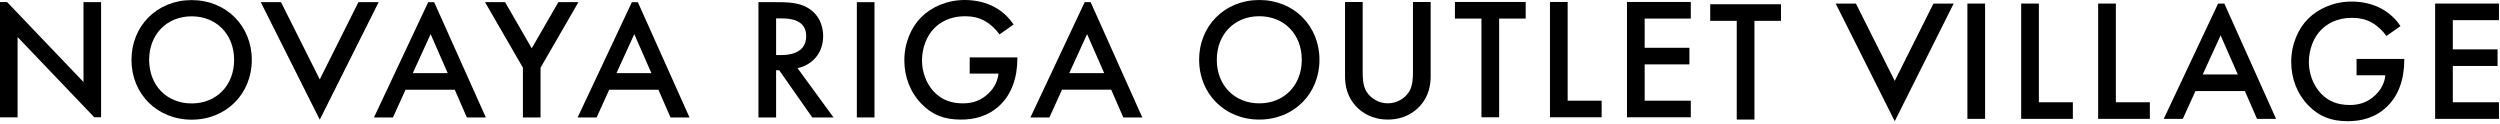
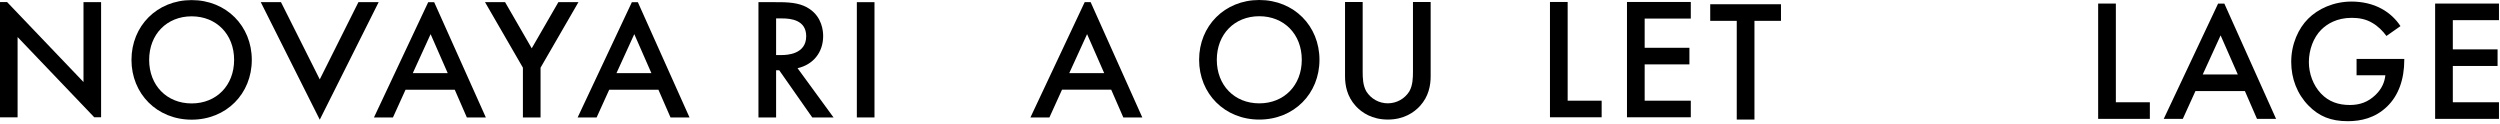
<svg xmlns="http://www.w3.org/2000/svg" width="1668" height="83" viewBox="0 0 1668 83" fill="none">
  <path d="M239.153 1.415L213.347 52.971L187.465 1.415H173.97L213.347 79.849L252.652 1.415H239.153Z" fill="black" />
  <path d="M67.451 78.254V1.41H55.71V54.729L4.744 1.396H0V78.306H11.737V24.717L62.897 78.254H67.451Z" fill="black" />
  <path d="M167.999 39.95C167.999 62.554 150.997 79.84 127.862 79.84C104.727 79.84 87.72 62.545 87.72 39.95C87.72 17.356 104.727 0.061 127.862 0.061C150.997 0.061 167.999 17.356 167.999 39.95ZM156.202 39.95C156.202 22.888 144.404 10.893 127.862 10.893C111.32 10.893 99.518 22.888 99.518 39.95C99.518 57.013 111.32 69.008 127.862 69.008C144.404 69.008 156.202 57.017 156.202 39.95Z" fill="black" />
-   <path d="M646.988 38.284H678.797V38.854C678.797 52.003 674.866 62.725 667.346 69.991C659.366 77.717 649.878 79.792 641.089 79.792C629.866 79.792 621.885 76.563 614.831 69.298C607.307 61.576 603.375 51.309 603.375 40.24C603.375 28.25 608.233 17.869 614.598 11.53C621.191 4.843 631.71 -0 643.632 -0C650.572 -0 657.745 1.496 663.762 4.843C668.809 7.606 673.099 11.565 676.254 16.373L666.885 22.945C664.57 19.716 661.096 16.255 657.379 14.184C653.101 11.648 648.471 10.836 643.727 10.836C633.664 10.836 627.185 14.991 623.368 18.795C618.282 23.867 615.159 32.053 615.159 40.359C615.159 48.08 618.049 55.811 623.135 61.225C628.459 66.876 635.057 68.956 642.453 68.956C649.165 68.956 654.717 66.995 659.694 62.151C663.972 58.001 665.707 53.503 666.172 49.12H646.969L646.988 38.284Z" fill="black" />
  <path d="M289.681 1.448H285.702L249.5 78.377H262.168L270.577 59.857H303.408L311.489 78.377H324.157L289.681 1.448ZM275.421 48.783L287.304 22.779L298.712 48.783H275.421Z" fill="black" />
  <path d="M348.884 45.15L323.605 1.443H336.996L354.769 32.233L372.546 1.443H385.932L360.658 45.15V78.353H348.884V45.15Z" fill="black" />
  <path d="M425.571 1.448H421.588L385.391 78.377H398.059L406.468 59.857H439.294L447.375 78.377H460.052L425.571 1.448ZM411.311 48.783L423.195 22.779L434.603 48.783H411.311Z" fill="black" />
  <path d="M519.777 1.448C529.127 1.448 535.13 2.602 540.093 5.945C548.516 11.596 549.21 20.704 549.21 24.047C549.21 35.116 542.398 43.189 532.126 45.492L556.135 78.358H541.937L519.891 46.879H517.814V78.358H506.04V1.429L519.777 1.448ZM517.814 36.731H521.512C524.744 36.731 537.897 36.384 537.897 24.161C537.897 13.324 527.625 12.289 521.854 12.289H517.814V36.731Z" fill="black" />
  <path d="M583.459 1.448H571.685V78.358H583.459V1.448Z" fill="black" />
  <path d="M727.677 1.438H723.698L687.497 78.367H700.164L708.573 59.847H741.4L749.481 78.367H762.148L727.677 1.438ZM713.417 48.773L725.3 22.769L736.708 48.773H713.417Z" fill="black" />
  <path d="M1141.06 2.834V13.909H1158.76V79.763H1170.57V13.909H1188.27V2.834H1141.06Z" fill="black" />
  <path d="M868.547 39.889C868.547 22.822 856.745 10.827 840.193 10.827C823.642 10.827 811.849 22.822 811.849 39.889C811.849 56.956 823.652 68.956 840.193 68.956C856.735 68.956 868.547 56.961 868.547 39.889ZM880.35 39.889C880.35 62.498 863.338 79.778 840.193 79.778C817.049 79.778 800.046 62.478 800.046 39.889C800.046 17.299 817.054 -0 840.193 -0C863.333 -0 880.35 17.304 880.35 39.889Z" fill="black" />
  <path d="M909.174 1.32V47.71C909.174 51.86 909.288 56.937 911.603 60.973C913.121 63.408 915.236 65.416 917.746 66.809C920.257 68.202 923.081 68.932 925.953 68.932C928.825 68.932 931.649 68.202 934.16 66.809C936.671 65.416 938.785 63.408 940.304 60.973C942.614 56.937 942.733 51.86 942.733 47.71V1.32H954.535V50.825C954.535 56.937 953.261 64.321 947.358 70.77C943.308 75.153 936.482 79.764 925.967 79.764C915.453 79.764 908.608 75.153 904.577 70.77C898.678 64.311 897.404 56.927 897.404 50.825V1.32H909.174Z" fill="black" />
-   <path d="M1000.23 12.389V78.249H988.431V12.389H970.725V1.315H1017.94V12.389H1000.23Z" fill="black" />
  <path d="M1045.94 1.315V67.175H1068.62V78.249H1034.14V1.315H1045.94Z" fill="black" />
  <path d="M1128.1 12.389H1097.32V31.882H1127.18V42.956H1097.32V67.175H1128.1V78.249H1085.52V1.315H1128.1V12.389Z" fill="black" />
-   <path d="M1289.99 2.402L1264.17 53.968L1238.28 2.402H1224.78L1264.17 80.855L1303.49 2.402H1289.99Z" fill="black" />
-   <path d="M1324.45 2.378H1312.65V79.311H1324.45V2.378Z" fill="black" />
-   <path d="M1360.33 2.373V68.233H1383.01V79.307H1348.53V2.373H1360.33Z" fill="black" />
  <path d="M1411.7 2.373V68.233H1434.38V79.307H1399.89V2.373H1411.7Z" fill="black" />
  <path d="M1469.67 49.665L1481.59 23.599L1493.05 49.665H1469.67ZM1484.08 2.387H1479.92L1443.64 79.316H1456.37L1464.81 60.749H1497.79L1505.87 79.316H1518.6L1484.08 2.387Z" fill="black" />
  <path d="M1572.3 39.337H1604.14V39.911C1604.14 53.061 1600.21 63.788 1592.69 71.053C1584.7 78.78 1575.21 80.855 1566.42 80.855C1555.2 80.855 1547.21 77.626 1540.15 70.36C1532.63 62.634 1528.7 52.367 1528.7 41.298C1528.7 29.298 1533.56 18.917 1539.92 12.573C1546.52 5.887 1557.03 1.043 1568.96 1.043C1575.91 1.043 1583.08 2.539 1589.1 5.887C1594.15 8.647 1598.44 12.609 1601.6 17.422L1592.22 23.994C1589.91 20.765 1586.44 17.303 1582.72 15.228C1578.44 12.692 1573.81 11.903 1569.06 11.903C1559 11.903 1552.52 16.054 1548.7 19.862C1543.6 24.939 1540.48 33.126 1540.48 41.431C1540.48 49.157 1543.38 56.883 1548.47 62.325C1553.79 67.976 1560.38 70.051 1567.79 70.051C1574.5 70.051 1580.05 68.09 1585.03 63.246C1589.31 59.096 1591.05 54.599 1591.51 50.216H1572.3L1572.3 39.337Z" fill="black" />
  <path d="M1667.31 13.447H1636.52V32.941H1666.38V44.014H1636.52V68.233H1667.31V79.307H1624.72V2.373H1667.31V13.447Z" fill="black" />
</svg>